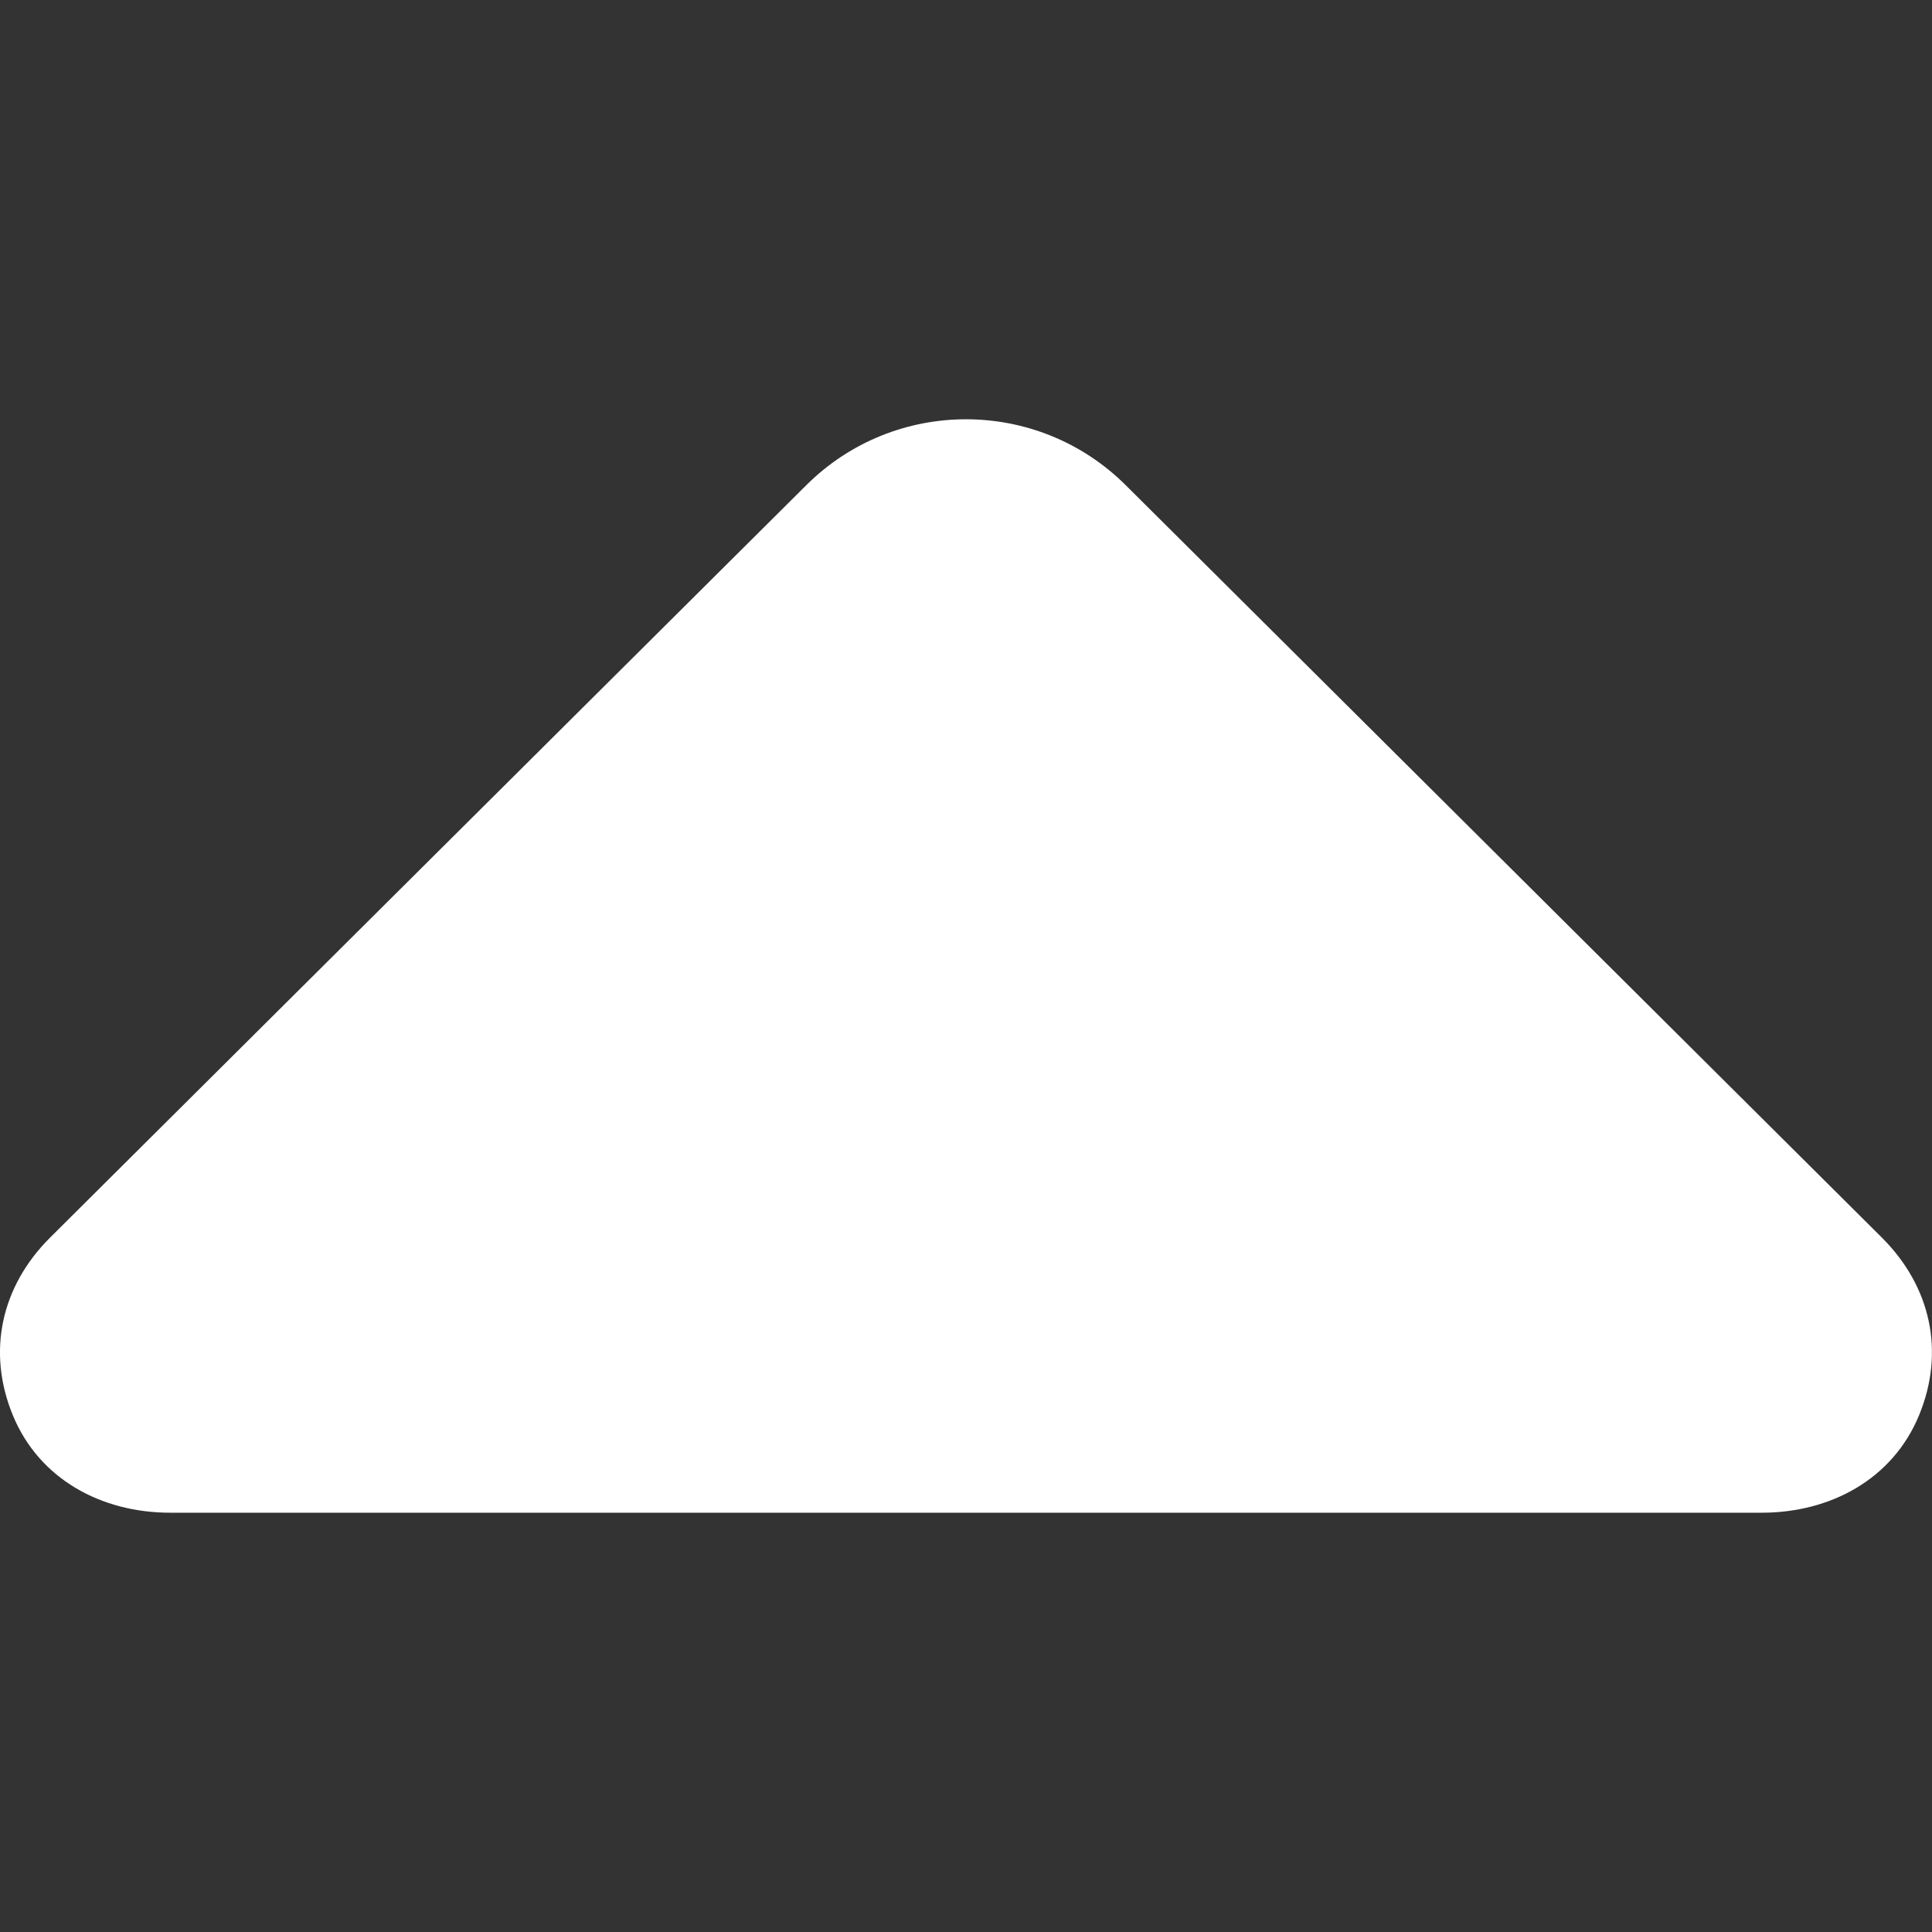
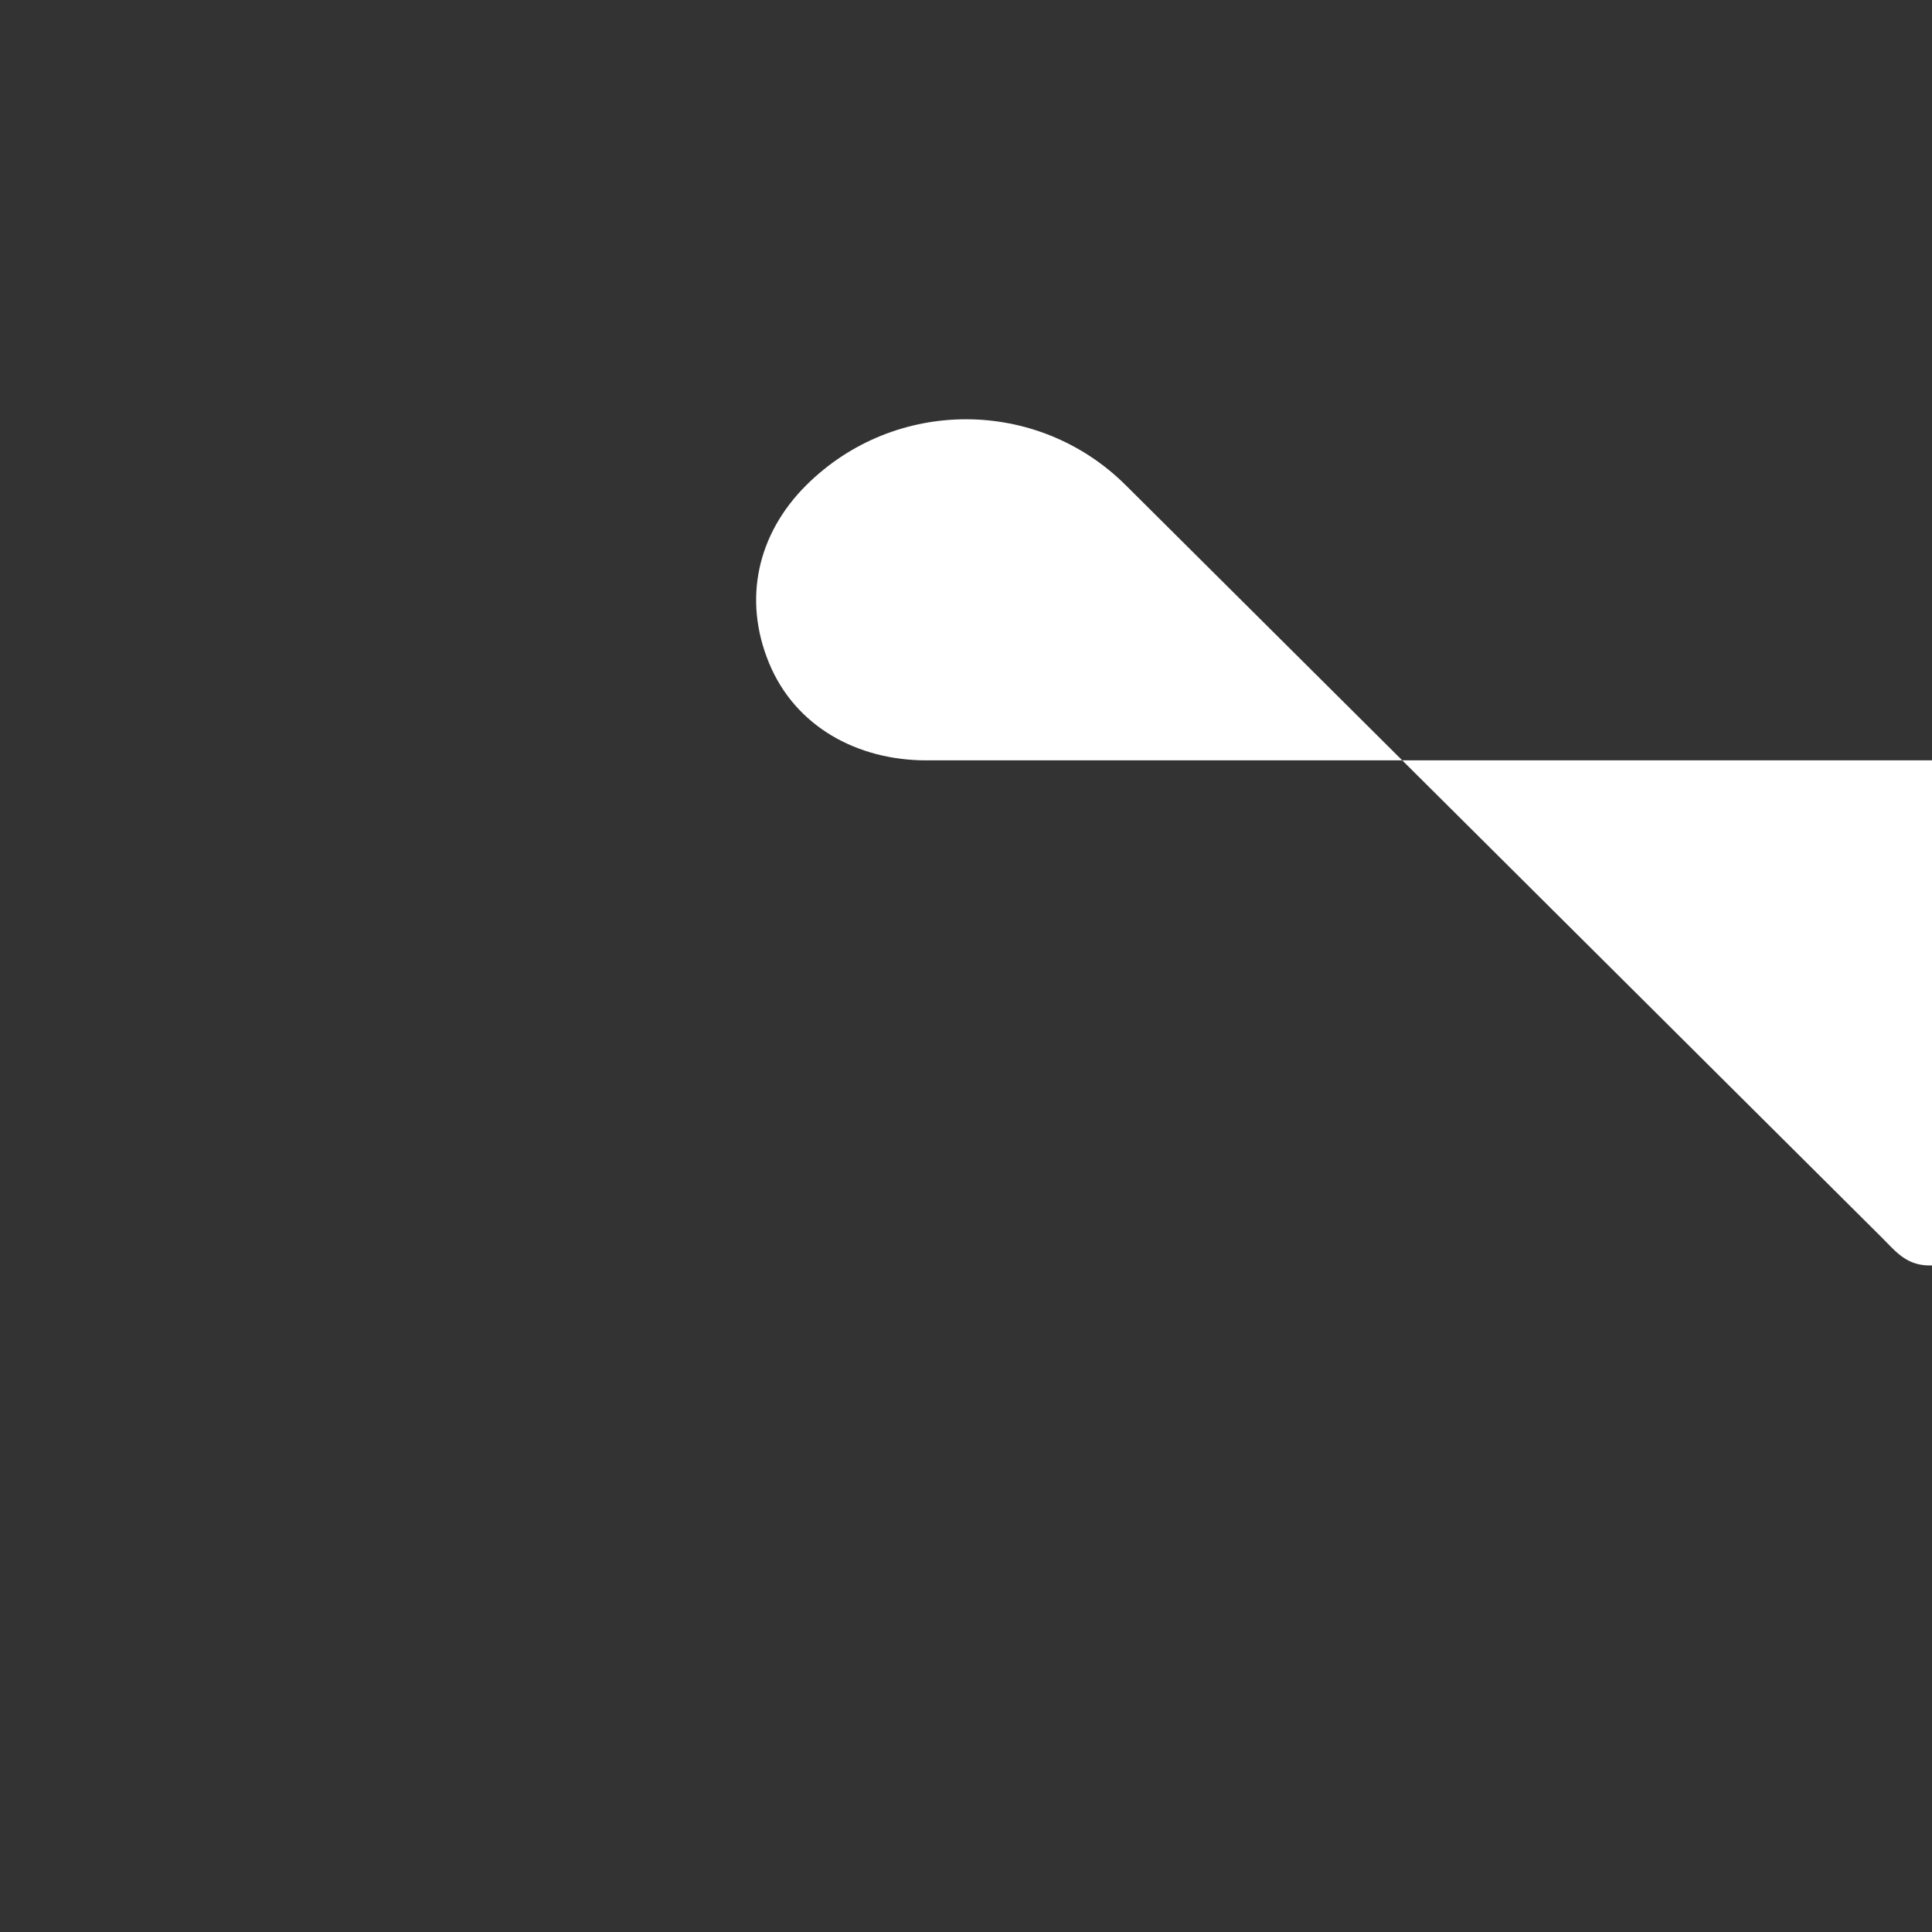
<svg xmlns="http://www.w3.org/2000/svg" version="1.1" width="512" height="512" x="0" y="0" viewBox="0 0 45.871 45.871" style="enable-background:new 0 0 512 512" xml:space="preserve" class="">
  <rect x="0" y="0" width="45.871" height="45.871" fill="#333333" stroke="none" />
  <g>
    <g>
-       <path d="M44.68,29.383L26.728,11.52c-2.098-2.087-5.488-2.087-7.585,0L1.19,29.383c-1.16,1.155-1.509,2.707-0.884,4.222   c0.624,1.512,2.099,2.311,3.735,2.311h37.786c1.638,0,3.112-0.799,3.736-2.312C46.189,32.09,45.84,30.539,44.68,29.383z" fill="#ffffff" data-original="#000000" style="" />
+       <path d="M44.68,29.383L26.728,11.52c-2.098-2.087-5.488-2.087-7.585,0c-1.16,1.155-1.509,2.707-0.884,4.222   c0.624,1.512,2.099,2.311,3.735,2.311h37.786c1.638,0,3.112-0.799,3.736-2.312C46.189,32.09,45.84,30.539,44.68,29.383z" fill="#ffffff" data-original="#000000" style="" />
    </g>
    <g>
</g>
    <g>
</g>
    <g>
</g>
    <g>
</g>
    <g>
</g>
    <g>
</g>
    <g>
</g>
    <g>
</g>
    <g>
</g>
    <g>
</g>
    <g>
</g>
    <g>
</g>
    <g>
</g>
    <g>
</g>
    <g>
</g>
  </g>
</svg>